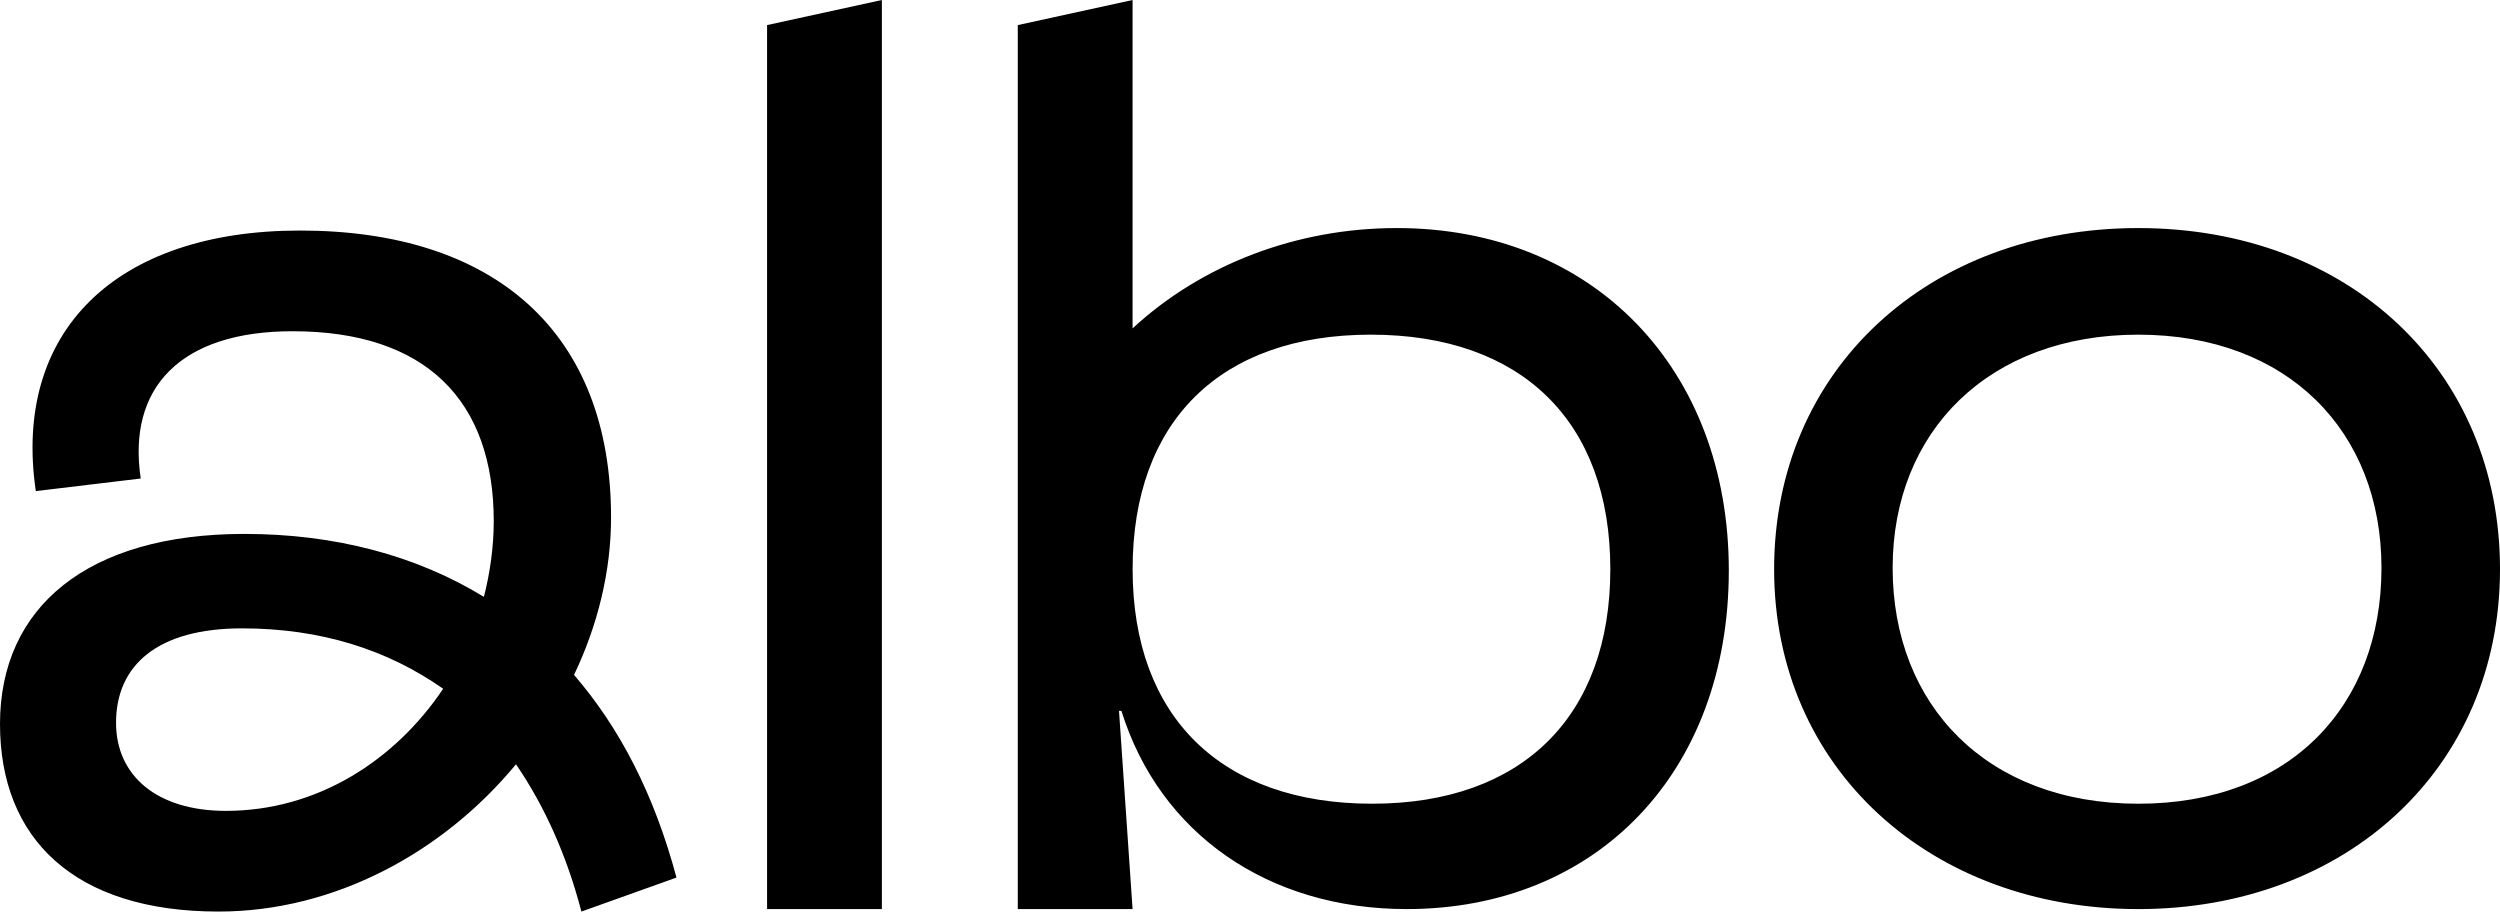
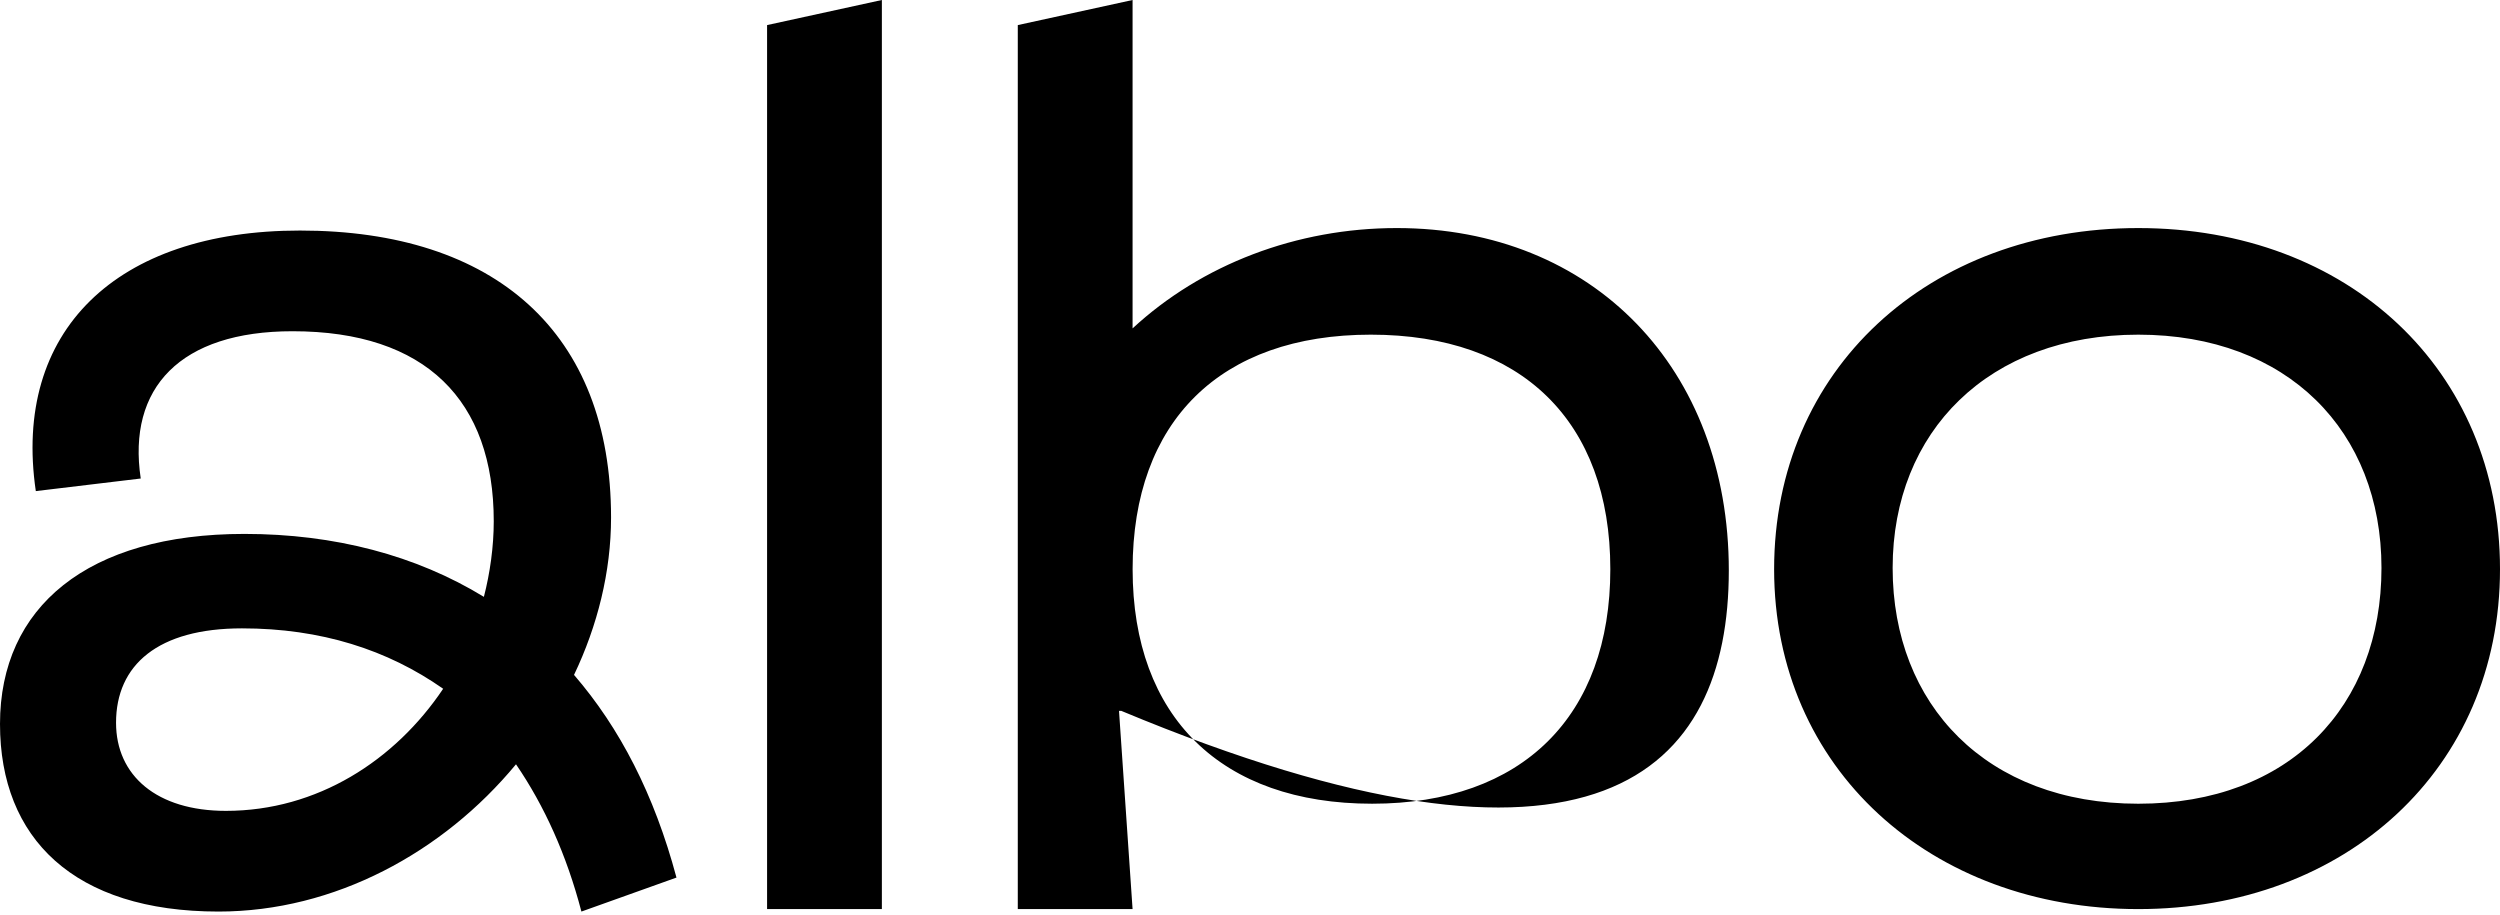
<svg xmlns="http://www.w3.org/2000/svg" width="440" height="161" viewBox="0 0 440 161" fill="none">
-   <path fill-rule="evenodd" clip-rule="evenodd" d="M196.946 125.118H197.382L197.375 125.124C204.114 146.755 223.231 159.998 247.564 159.998C281.024 159.998 304.271 135.943 304.271 100.402C304.271 64.861 280.373 40.138 245.828 40.138C228.226 40.138 211.503 46.535 199.333 57.796V0L179.13 4.415V160H199.333L196.946 125.118ZM241.268 58.9C267.774 58.9 283.417 74.132 283.417 100.177C283.417 126.003 267.995 141.454 241.489 141.454C214.983 141.454 199.34 126.222 199.34 100.177C199.34 74.132 214.762 58.9 241.268 58.9ZM376.34 40.139C339.401 40.139 312.245 65.08 312.245 100.179C312.245 135.277 339.837 160 376.34 160C412.844 160 440 135.277 440 100.179C440 65.08 413.279 40.139 376.34 40.139ZM376.34 58.901C402.632 58.901 419.14 75.899 419.14 99.961C419.14 124.241 403.067 141.456 376.34 141.456C349.613 141.456 333.105 124.023 333.105 99.961C333.105 75.899 350.049 58.901 376.34 58.901ZM0 127.424C0 106.823 15.422 93.969 43.014 93.969C58.873 93.969 73.215 97.736 85.164 105.046C86.25 100.834 86.9 96.184 86.9 91.754C86.9 70.482 74.952 58.298 51.49 58.298C31.716 58.298 22.376 68.267 24.769 84.219L6.303 86.434C2.173 58.298 20.424 40.575 52.797 40.575C87.122 40.575 107.546 58.517 107.546 91.09C107.546 100.615 105.159 110.139 101.028 118.782C109.068 128.088 115.15 139.828 119.059 154.453L102.329 160.435C99.721 150.466 95.812 141.824 90.816 134.515C77.996 150.022 58.879 160.435 38.455 160.435C13.035 160.435 0 147.588 0 127.424ZM39.759 142.713C55.837 142.712 69.521 133.851 77.996 121.223C68.219 114.358 56.485 110.591 42.585 110.591C27.813 110.591 20.424 117.018 20.424 127.205C20.424 136.51 27.591 142.712 39.759 142.713ZM39.759 142.713C39.758 142.713 39.757 142.713 39.756 142.713H39.762C39.761 142.713 39.76 142.713 39.759 142.713ZM155.209 0L135.006 4.415V160H155.209V0Z" fill="black" />
+   <path fill-rule="evenodd" clip-rule="evenodd" d="M196.946 125.118H197.382L197.375 125.124C281.024 159.998 304.271 135.943 304.271 100.402C304.271 64.861 280.373 40.138 245.828 40.138C228.226 40.138 211.503 46.535 199.333 57.796V0L179.13 4.415V160H199.333L196.946 125.118ZM241.268 58.9C267.774 58.9 283.417 74.132 283.417 100.177C283.417 126.003 267.995 141.454 241.489 141.454C214.983 141.454 199.34 126.222 199.34 100.177C199.34 74.132 214.762 58.9 241.268 58.9ZM376.34 40.139C339.401 40.139 312.245 65.08 312.245 100.179C312.245 135.277 339.837 160 376.34 160C412.844 160 440 135.277 440 100.179C440 65.08 413.279 40.139 376.34 40.139ZM376.34 58.901C402.632 58.901 419.14 75.899 419.14 99.961C419.14 124.241 403.067 141.456 376.34 141.456C349.613 141.456 333.105 124.023 333.105 99.961C333.105 75.899 350.049 58.901 376.34 58.901ZM0 127.424C0 106.823 15.422 93.969 43.014 93.969C58.873 93.969 73.215 97.736 85.164 105.046C86.25 100.834 86.9 96.184 86.9 91.754C86.9 70.482 74.952 58.298 51.49 58.298C31.716 58.298 22.376 68.267 24.769 84.219L6.303 86.434C2.173 58.298 20.424 40.575 52.797 40.575C87.122 40.575 107.546 58.517 107.546 91.09C107.546 100.615 105.159 110.139 101.028 118.782C109.068 128.088 115.15 139.828 119.059 154.453L102.329 160.435C99.721 150.466 95.812 141.824 90.816 134.515C77.996 150.022 58.879 160.435 38.455 160.435C13.035 160.435 0 147.588 0 127.424ZM39.759 142.713C55.837 142.712 69.521 133.851 77.996 121.223C68.219 114.358 56.485 110.591 42.585 110.591C27.813 110.591 20.424 117.018 20.424 127.205C20.424 136.51 27.591 142.712 39.759 142.713ZM39.759 142.713C39.758 142.713 39.757 142.713 39.756 142.713H39.762C39.761 142.713 39.76 142.713 39.759 142.713ZM155.209 0L135.006 4.415V160H155.209V0Z" fill="black" />
</svg>